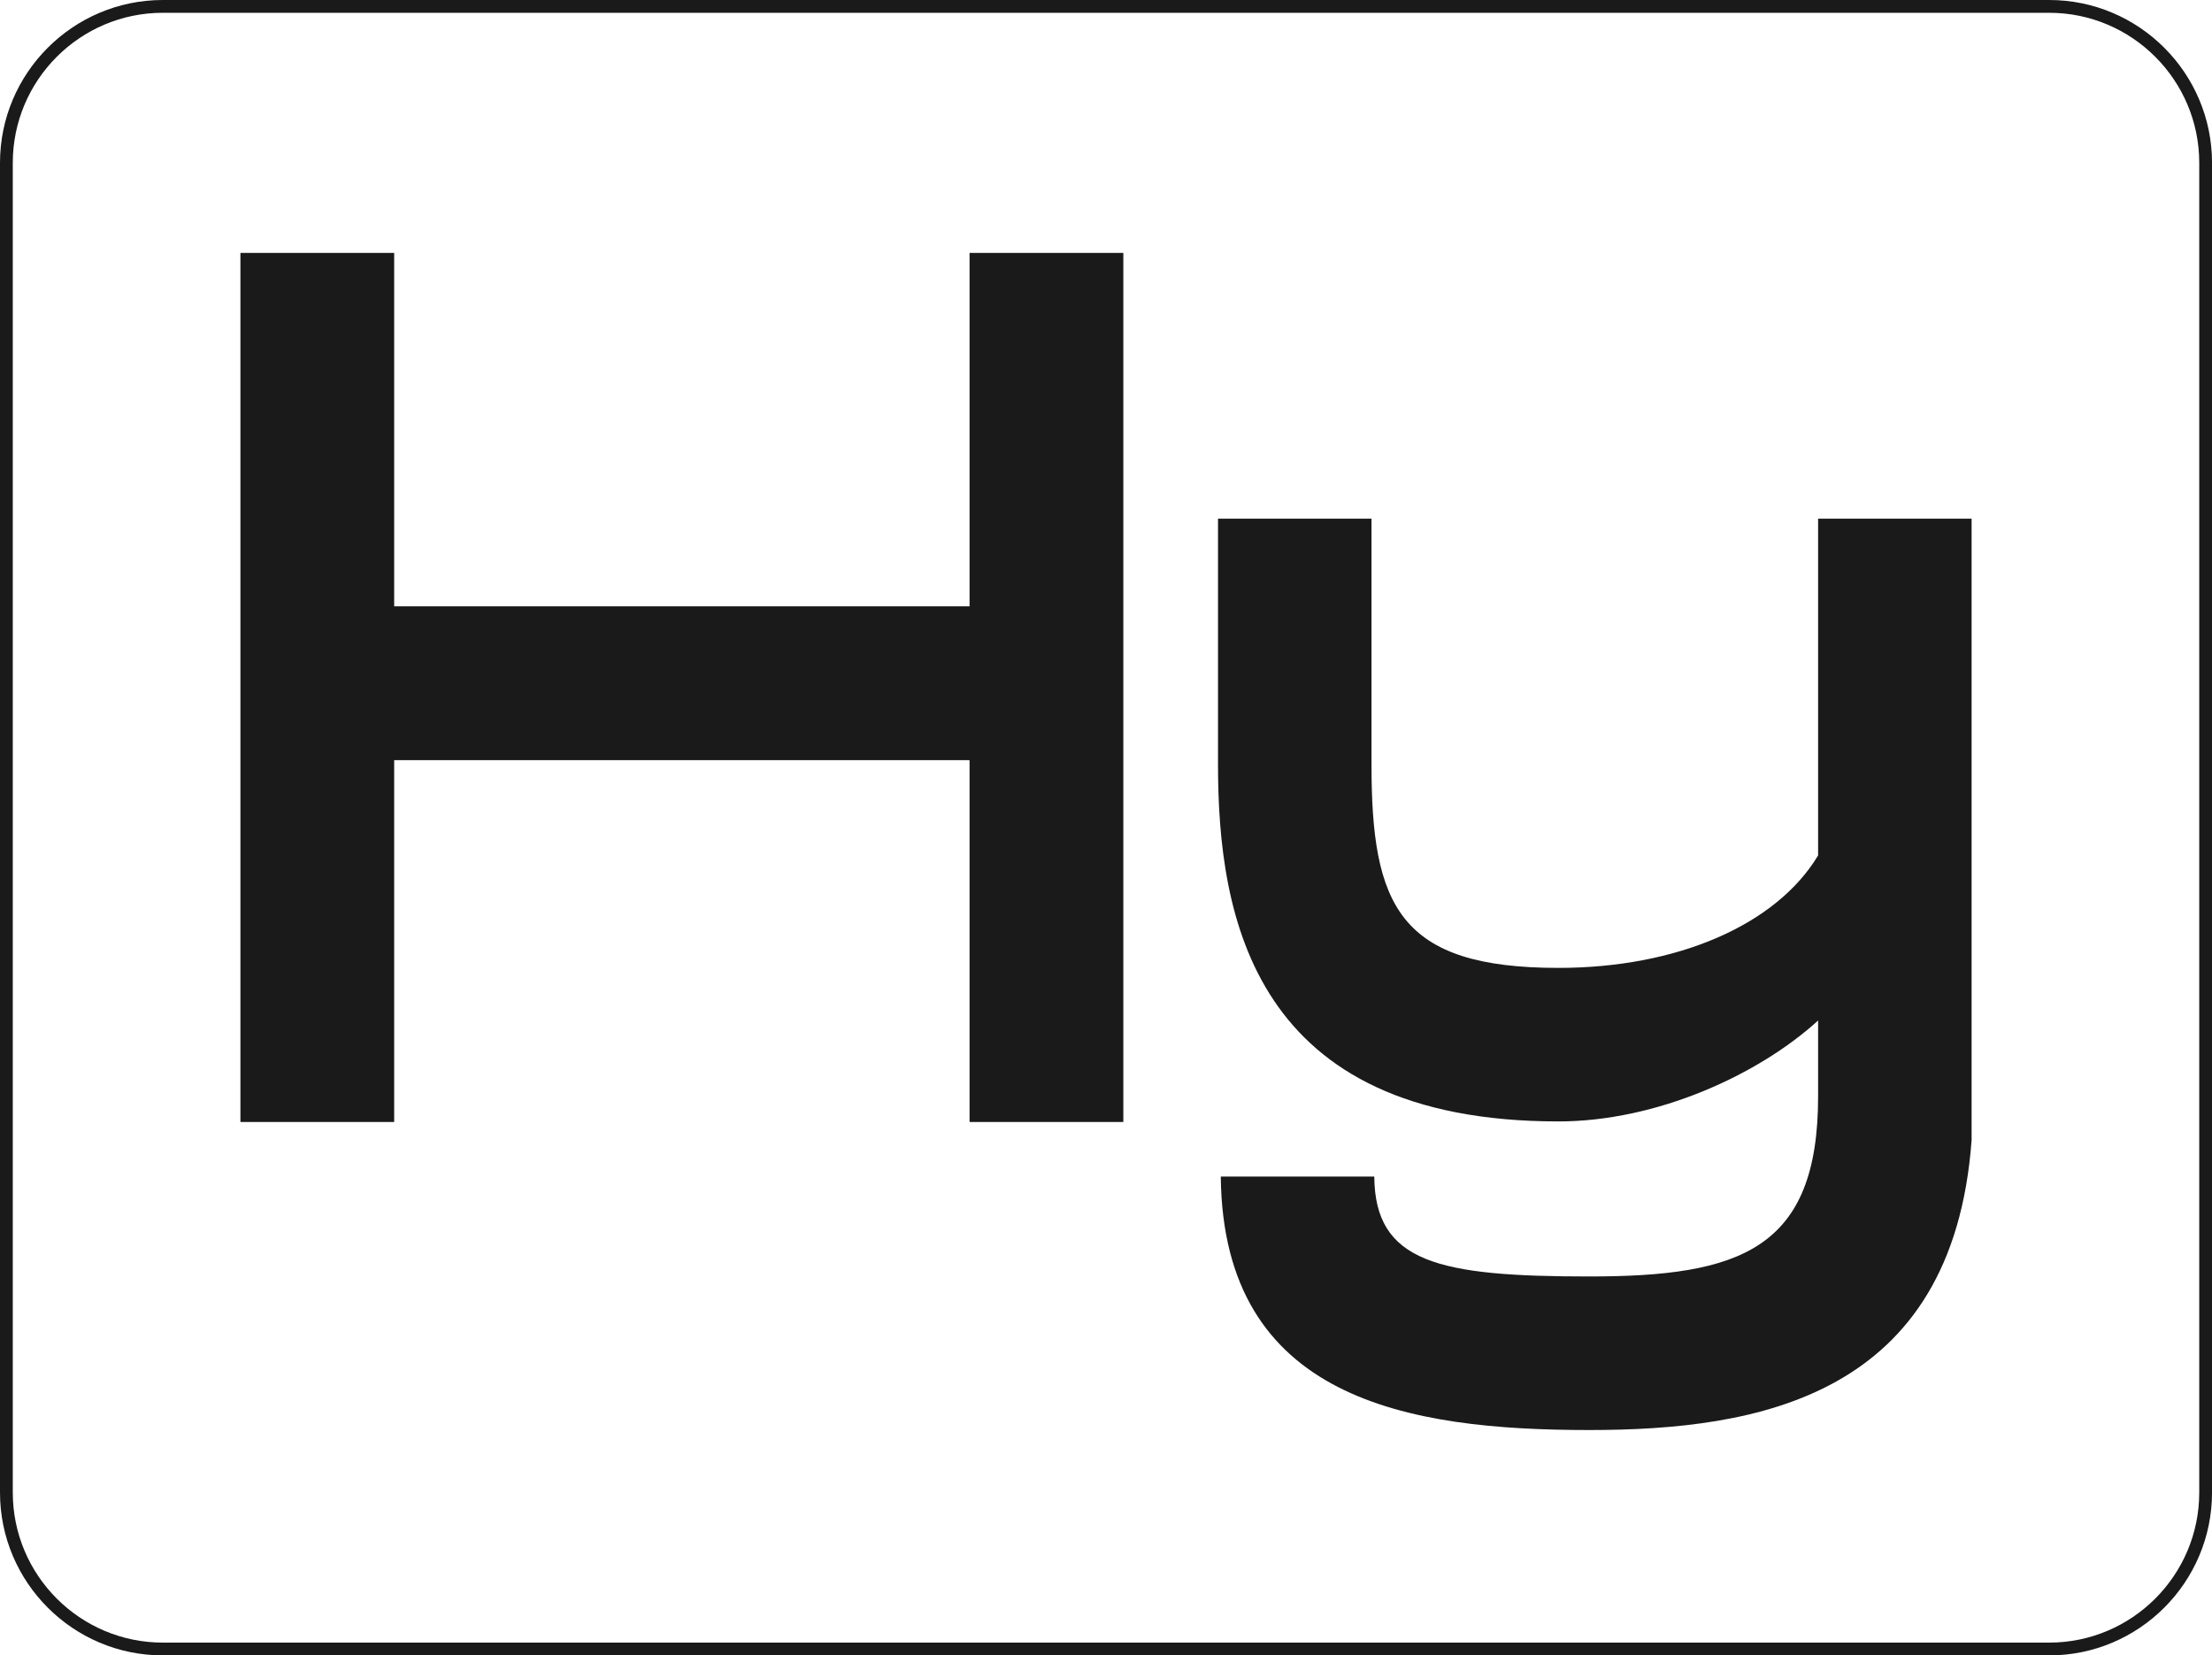
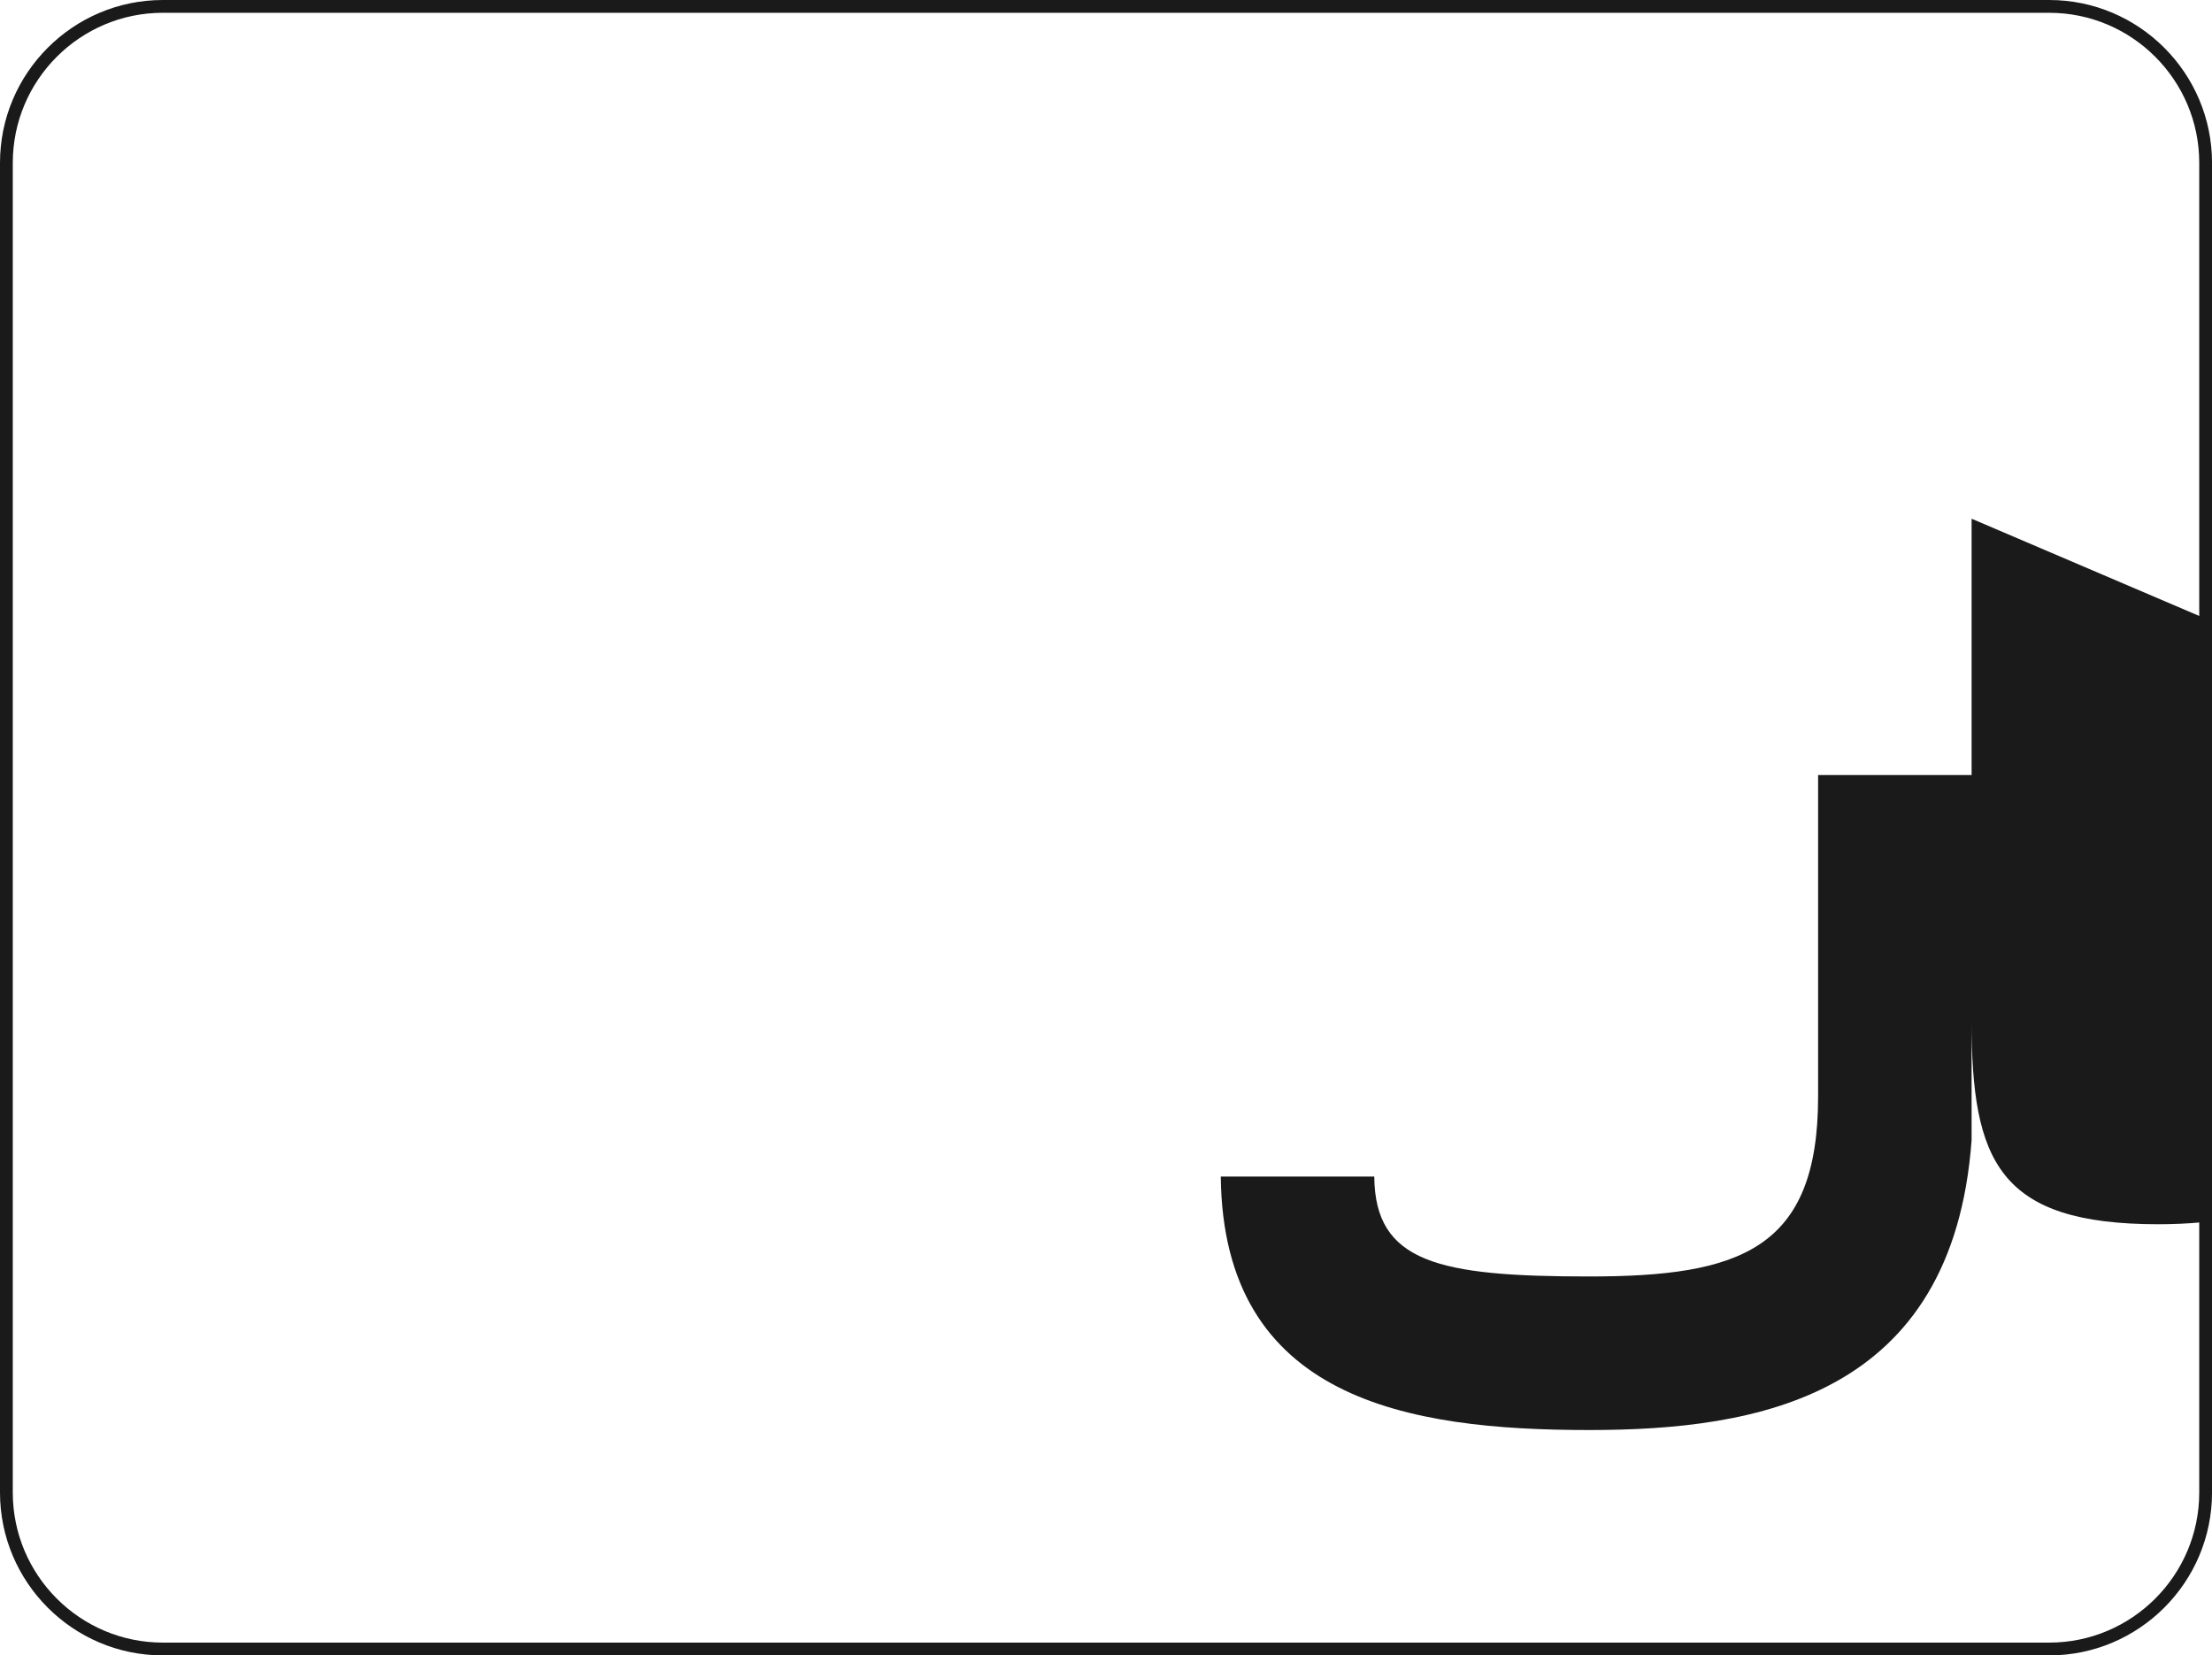
<svg xmlns="http://www.w3.org/2000/svg" id="Layer_2" data-name="Layer 2" viewBox="0 0 861.8 644.78">
  <defs>
    <style>
      .cls-1 {
        fill: #1a1a1a;
      }
    </style>
  </defs>
  <g id="Layer_1-2" data-name="Layer 1">
    <g>
      <g>
-         <path class="cls-1" d="M768.14,202.04v242.06c-7.35,100.07-83.48,112.9-148.97,112.9-70.54,0-142.64-11.76-143.55-98.73h59.8c.27,33.5,25.02,38.92,83.75,38.92s89.17-10.47,89.17-70.06v-29.63c-23.19,21.1-62.7,39.3-101.2,39.3-118.86,0-132.6-79.4-132.6-139.15v-95.61h59.8v95.61c0,54.87,10.52,79.35,72.8,79.35,46.38,0,84.93-16.75,101.2-43.81v-131.15h59.8Z" />
-         <polygon class="cls-1" points="377.74 98.51 377.74 236.17 153.57 236.17 153.57 98.51 93.67 98.51 93.67 437.02 153.57 437.02 153.57 296.08 377.74 296.08 377.74 437.02 437.65 437.02 437.65 98.51 377.74 98.51" />
+         <path class="cls-1" d="M768.14,202.04v242.06c-7.35,100.07-83.48,112.9-148.97,112.9-70.54,0-142.64-11.76-143.55-98.73h59.8c.27,33.5,25.02,38.92,83.75,38.92s89.17-10.47,89.17-70.06v-29.63v-95.61h59.8v95.61c0,54.87,10.52,79.35,72.8,79.35,46.38,0,84.93-16.75,101.2-43.81v-131.15h59.8Z" />
      </g>
      <path class="cls-1" d="M798.37,644.78H63.44c-34.98,0-63.44-28.46-63.44-63.44V63.44C0,28.46,28.46,0,63.44,0h734.93c34.98,0,63.44,28.46,63.44,63.44v517.9c0,34.98-28.46,63.44-63.44,63.44ZM63.44,4.98C31.2,4.98,4.98,31.2,4.98,63.44v517.9c0,32.23,26.22,58.46,58.46,58.46h734.93c32.23,0,58.46-26.22,58.46-58.46V63.44c0-32.23-26.22-58.46-58.46-58.46H63.44Z" />
    </g>
  </g>
</svg>